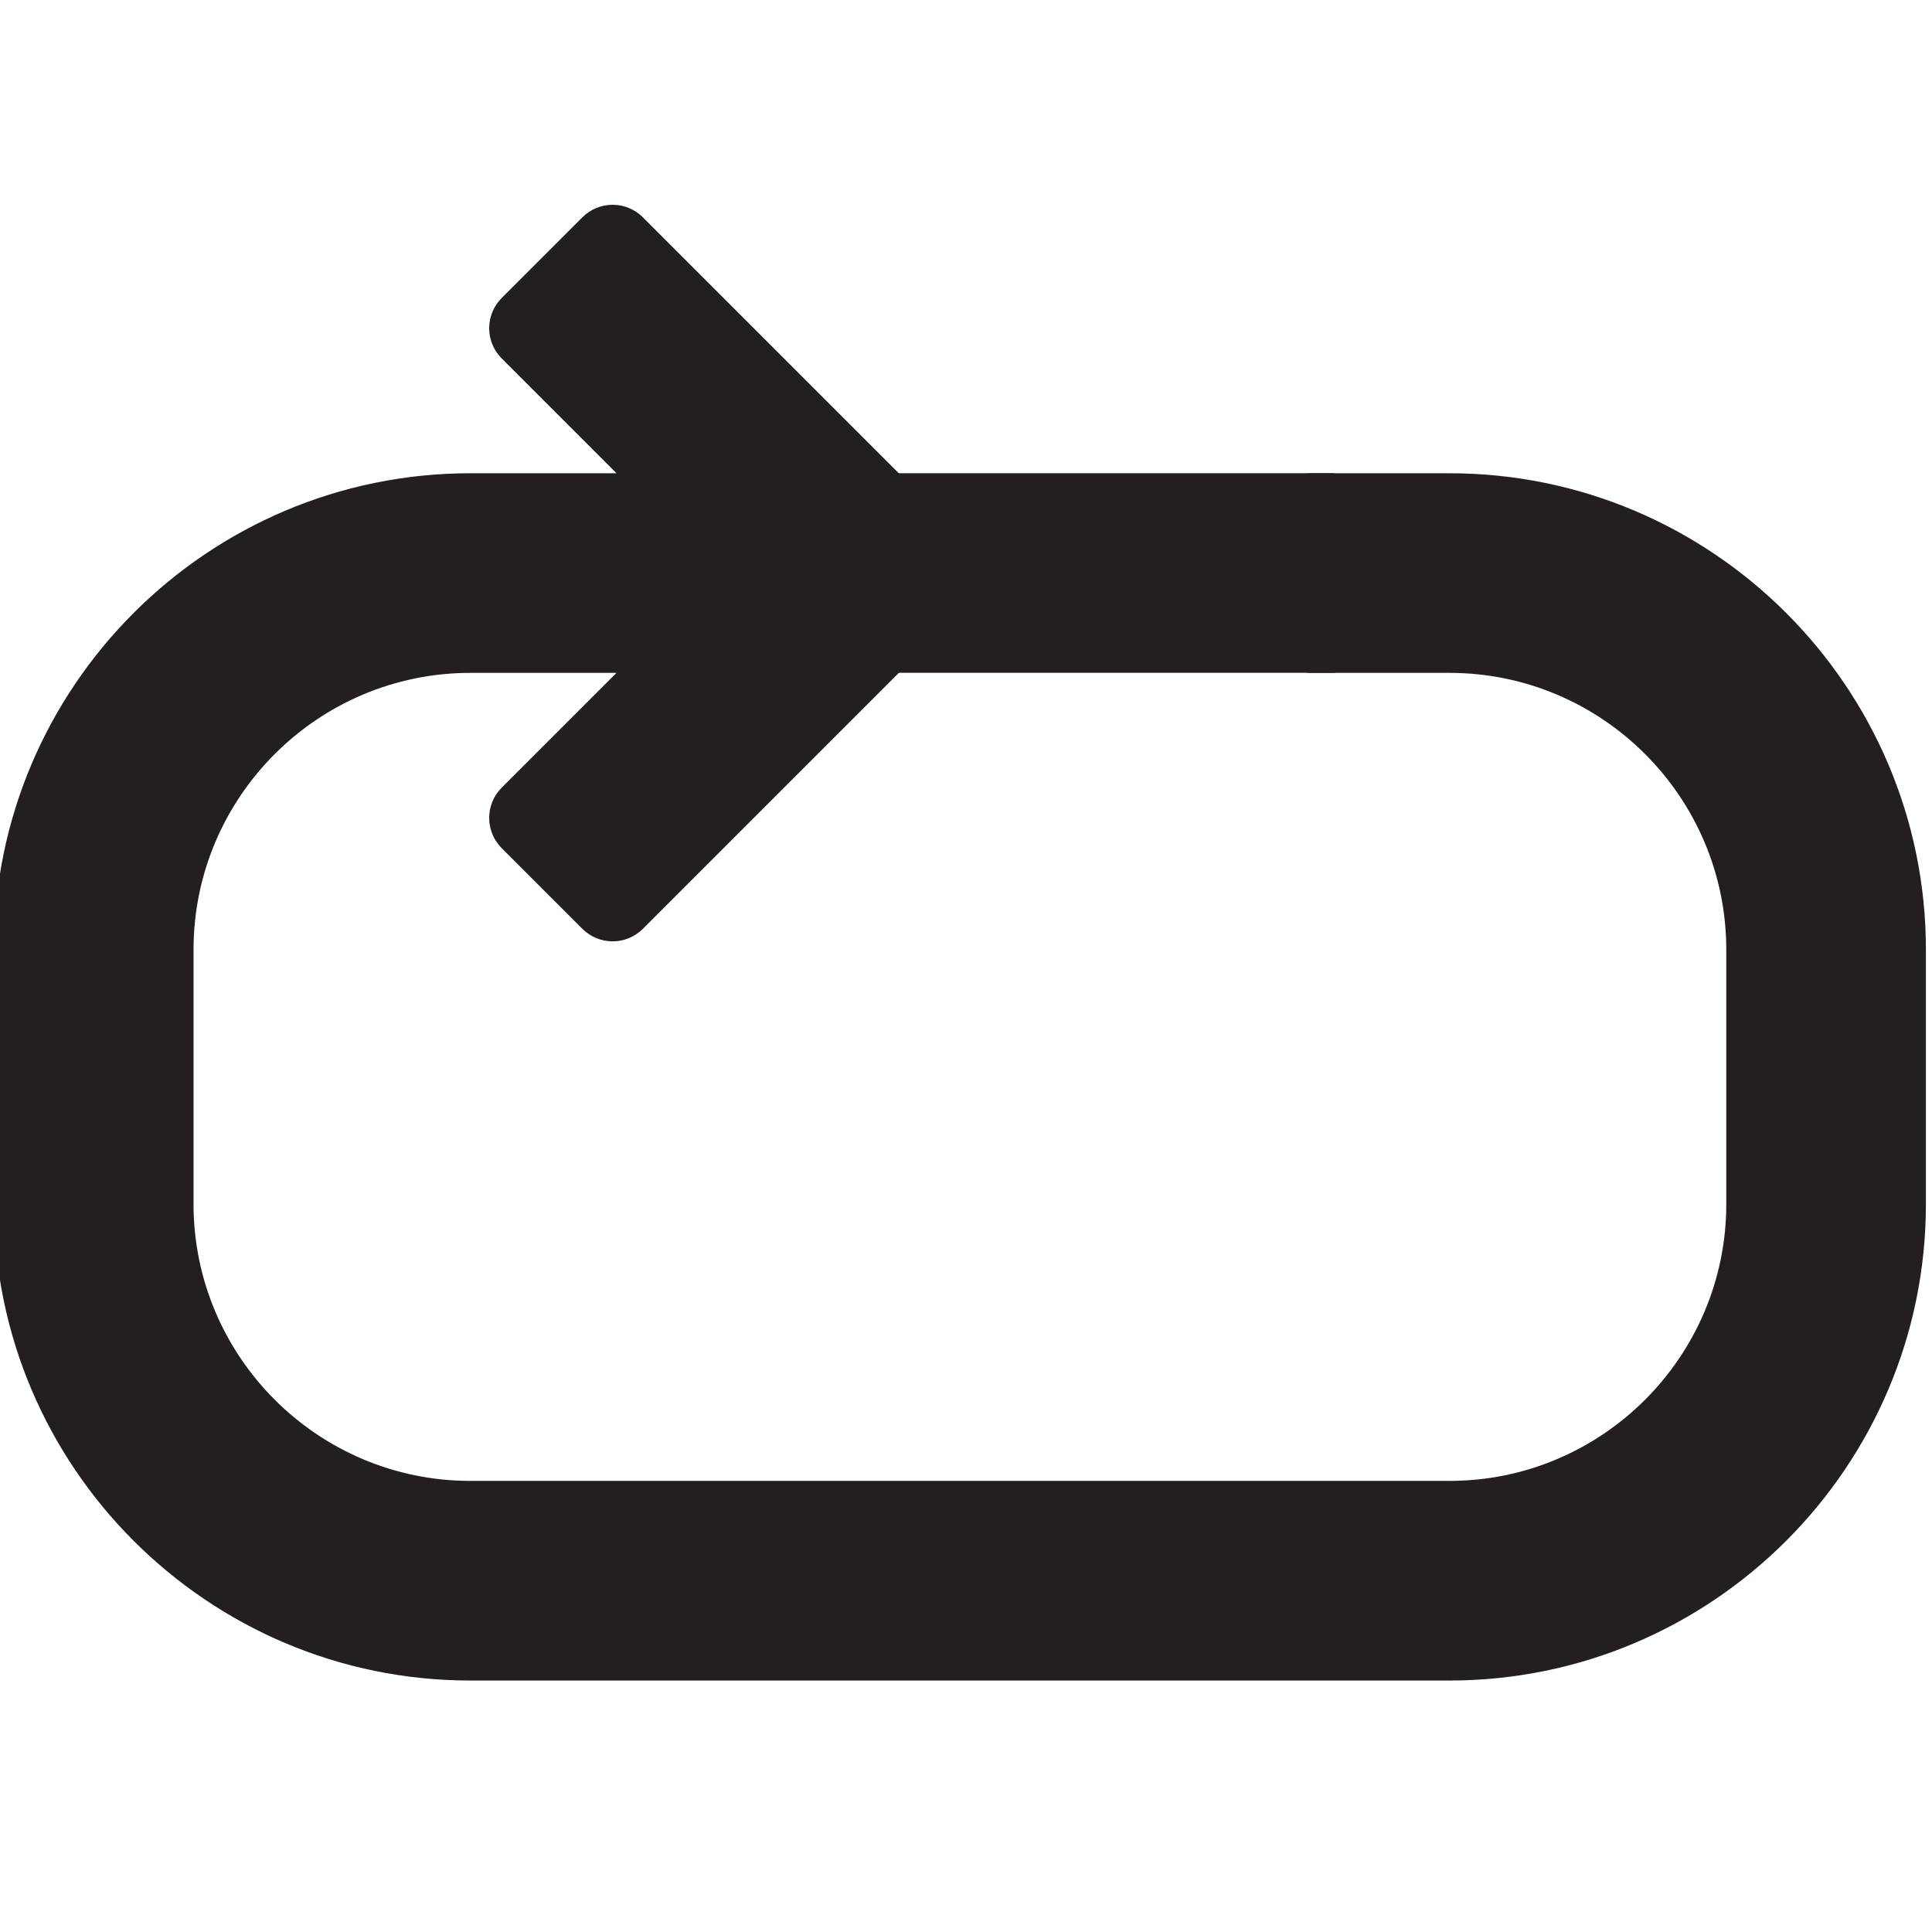
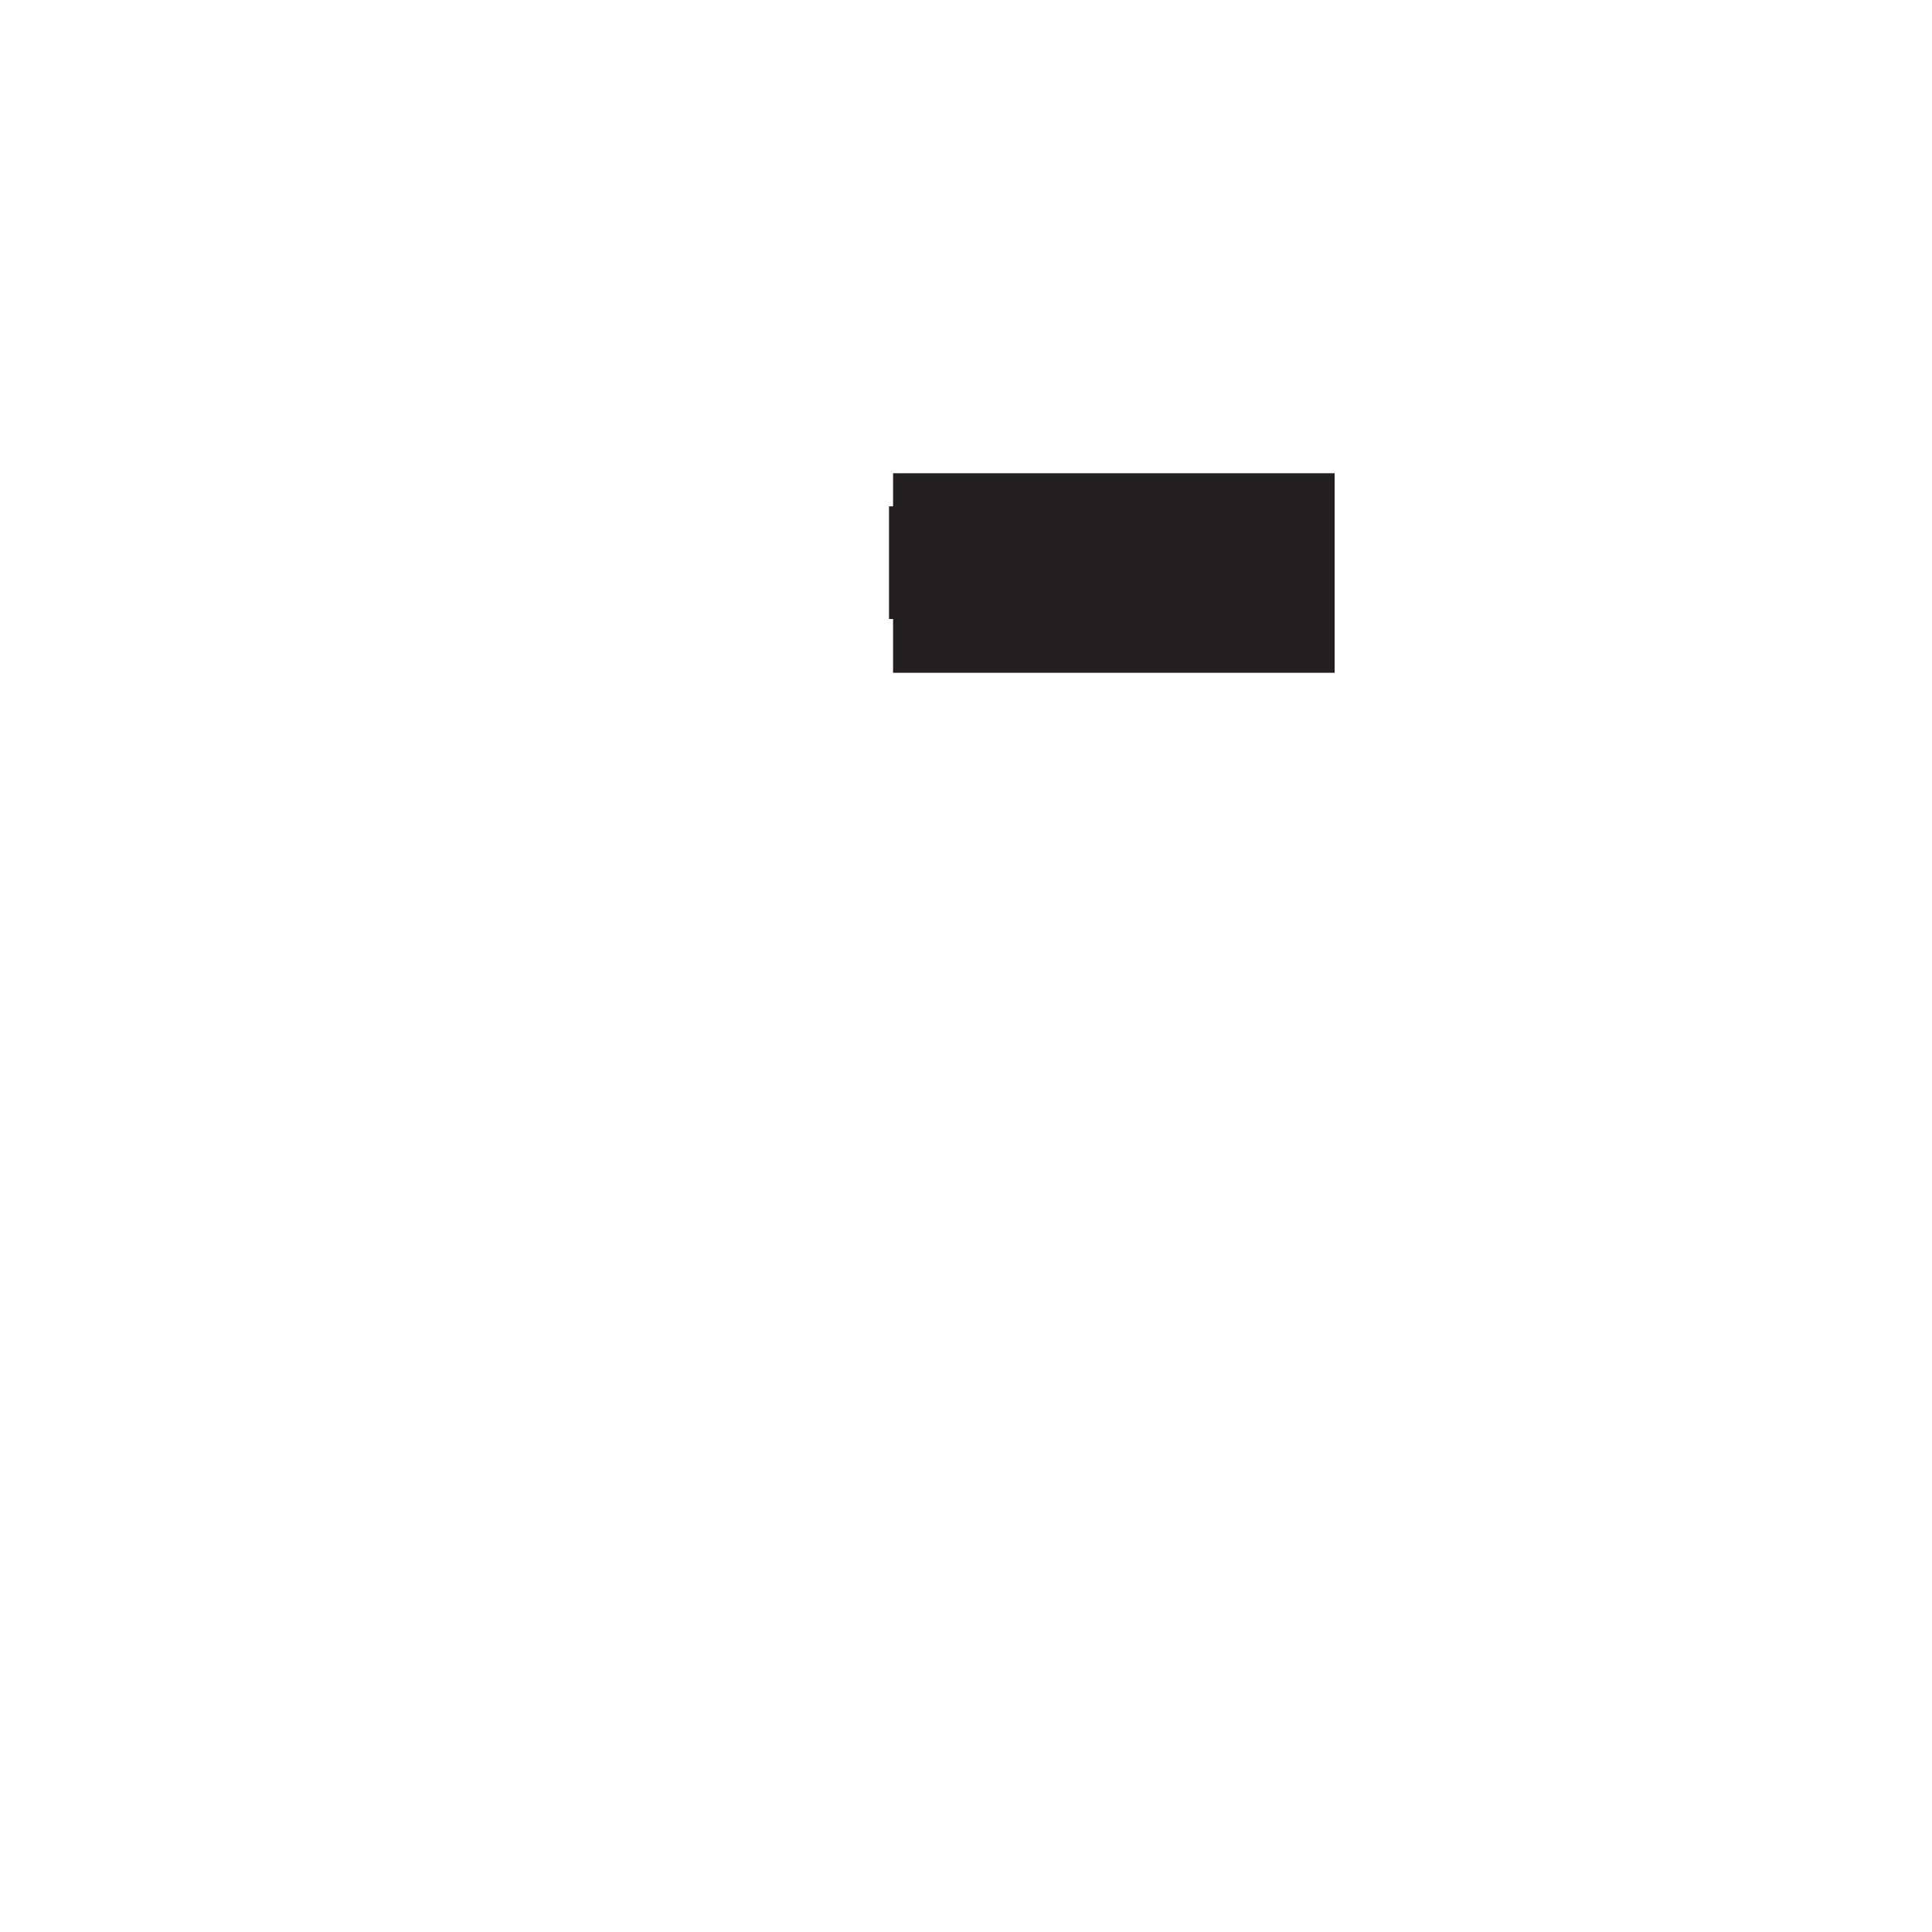
<svg xmlns="http://www.w3.org/2000/svg" width="338.734" height="338.734">
  <title>Synchronous</title>
  <g>
    <title>Layer 1</title>
-     <path d="m254.121,82.974l-24.156,0c-4.143,0 -7.5,3.358 -7.5,7.5l0,20c0,4.142 3.357,7.5 7.5,7.5l24.156,0c26.768,0 48.545,21.777 48.545,48.544l0,44.582c0,26.767 -21.777,48.544 -48.545,48.544l-171.645,0c-26.768,0 -48.544,-21.777 -48.544,-48.544l0,-44.582c0,-26.767 21.776,-48.544 48.544,-48.544l25.615,0l-20.126,20.125c-2.929,2.929 -2.929,7.678 0,10.607l14.143,14.143c1.407,1.407 3.314,2.197 5.304,2.197s3.896,-0.79 5.304,-2.197l57.071,-57.071c2.929,-2.929 2.929,-7.678 0,-10.606l-57.071,-57.071c-1.407,-1.407 -3.314,-2.197 -5.304,-2.197s-3.896,0.79 -5.304,2.197l-14.143,14.141c-2.929,2.929 -2.929,7.678 0,10.606l20.126,20.125l-25.615,0c-46.066,0.001 -83.544,37.478 -83.544,83.545l0,44.582c0,46.066 37.478,83.544 83.544,83.544l171.646,0c46.066,0 83.545,-37.478 83.545,-83.544l0,-44.582c-0.001,-46.067 -37.479,-83.544 -83.546,-83.544z" fill="#231F20" id="svg_1" />
    <g id="svg_2" />
    <g id="svg_3" />
    <g id="svg_4" />
    <g id="svg_5" />
    <g id="svg_6" />
    <g id="svg_7" />
    <g id="svg_8" />
    <g id="svg_9" />
    <g id="svg_10" />
    <g id="svg_11" />
    <g id="svg_12" />
    <g id="svg_13" />
    <g id="svg_14" />
    <g id="svg_15" />
    <g id="svg_16" />
    <rect id="svg_17" height="19.756" width="76.887" y="88.77" x="155.868" stroke-linecap="null" stroke-linejoin="null" stroke-dasharray="null" stroke-width="null" fill="#231F20" />
    <rect id="svg_18" height="34.987" width="77.421" y="82.972" x="156.58" stroke-linecap="null" stroke-linejoin="null" stroke-dasharray="null" stroke-width="null" fill="#231F20" />
  </g>
</svg>